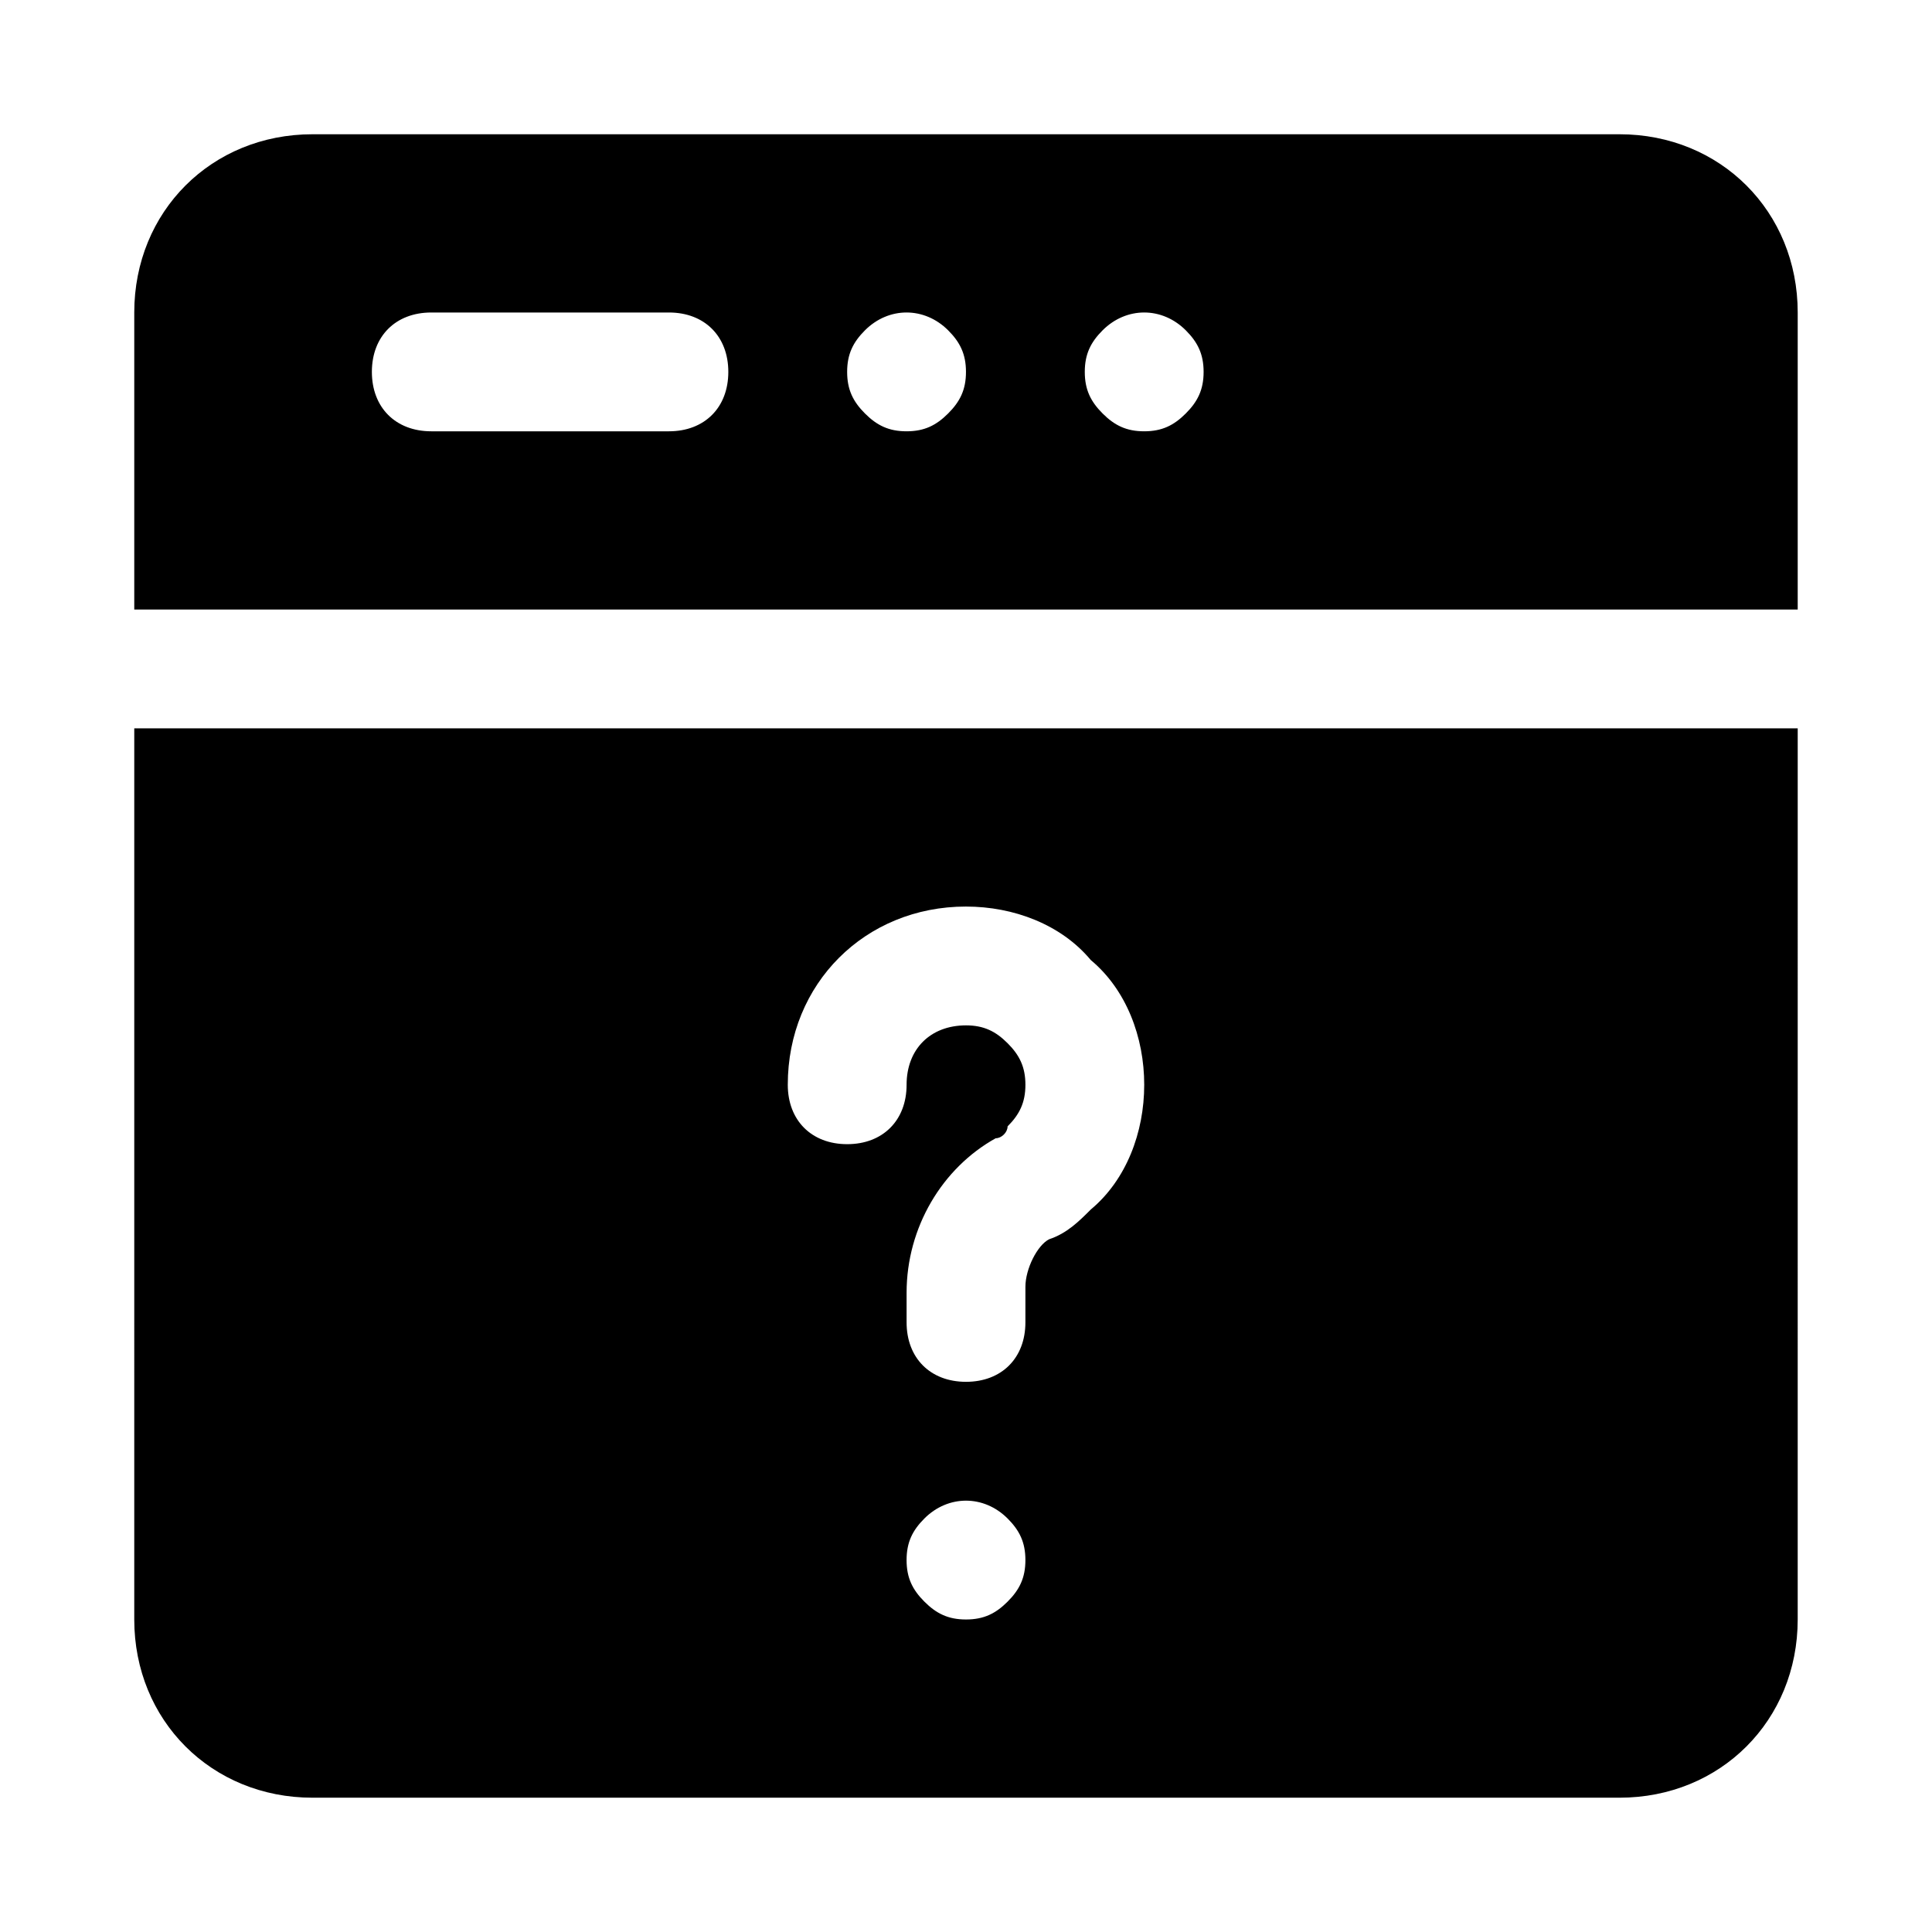
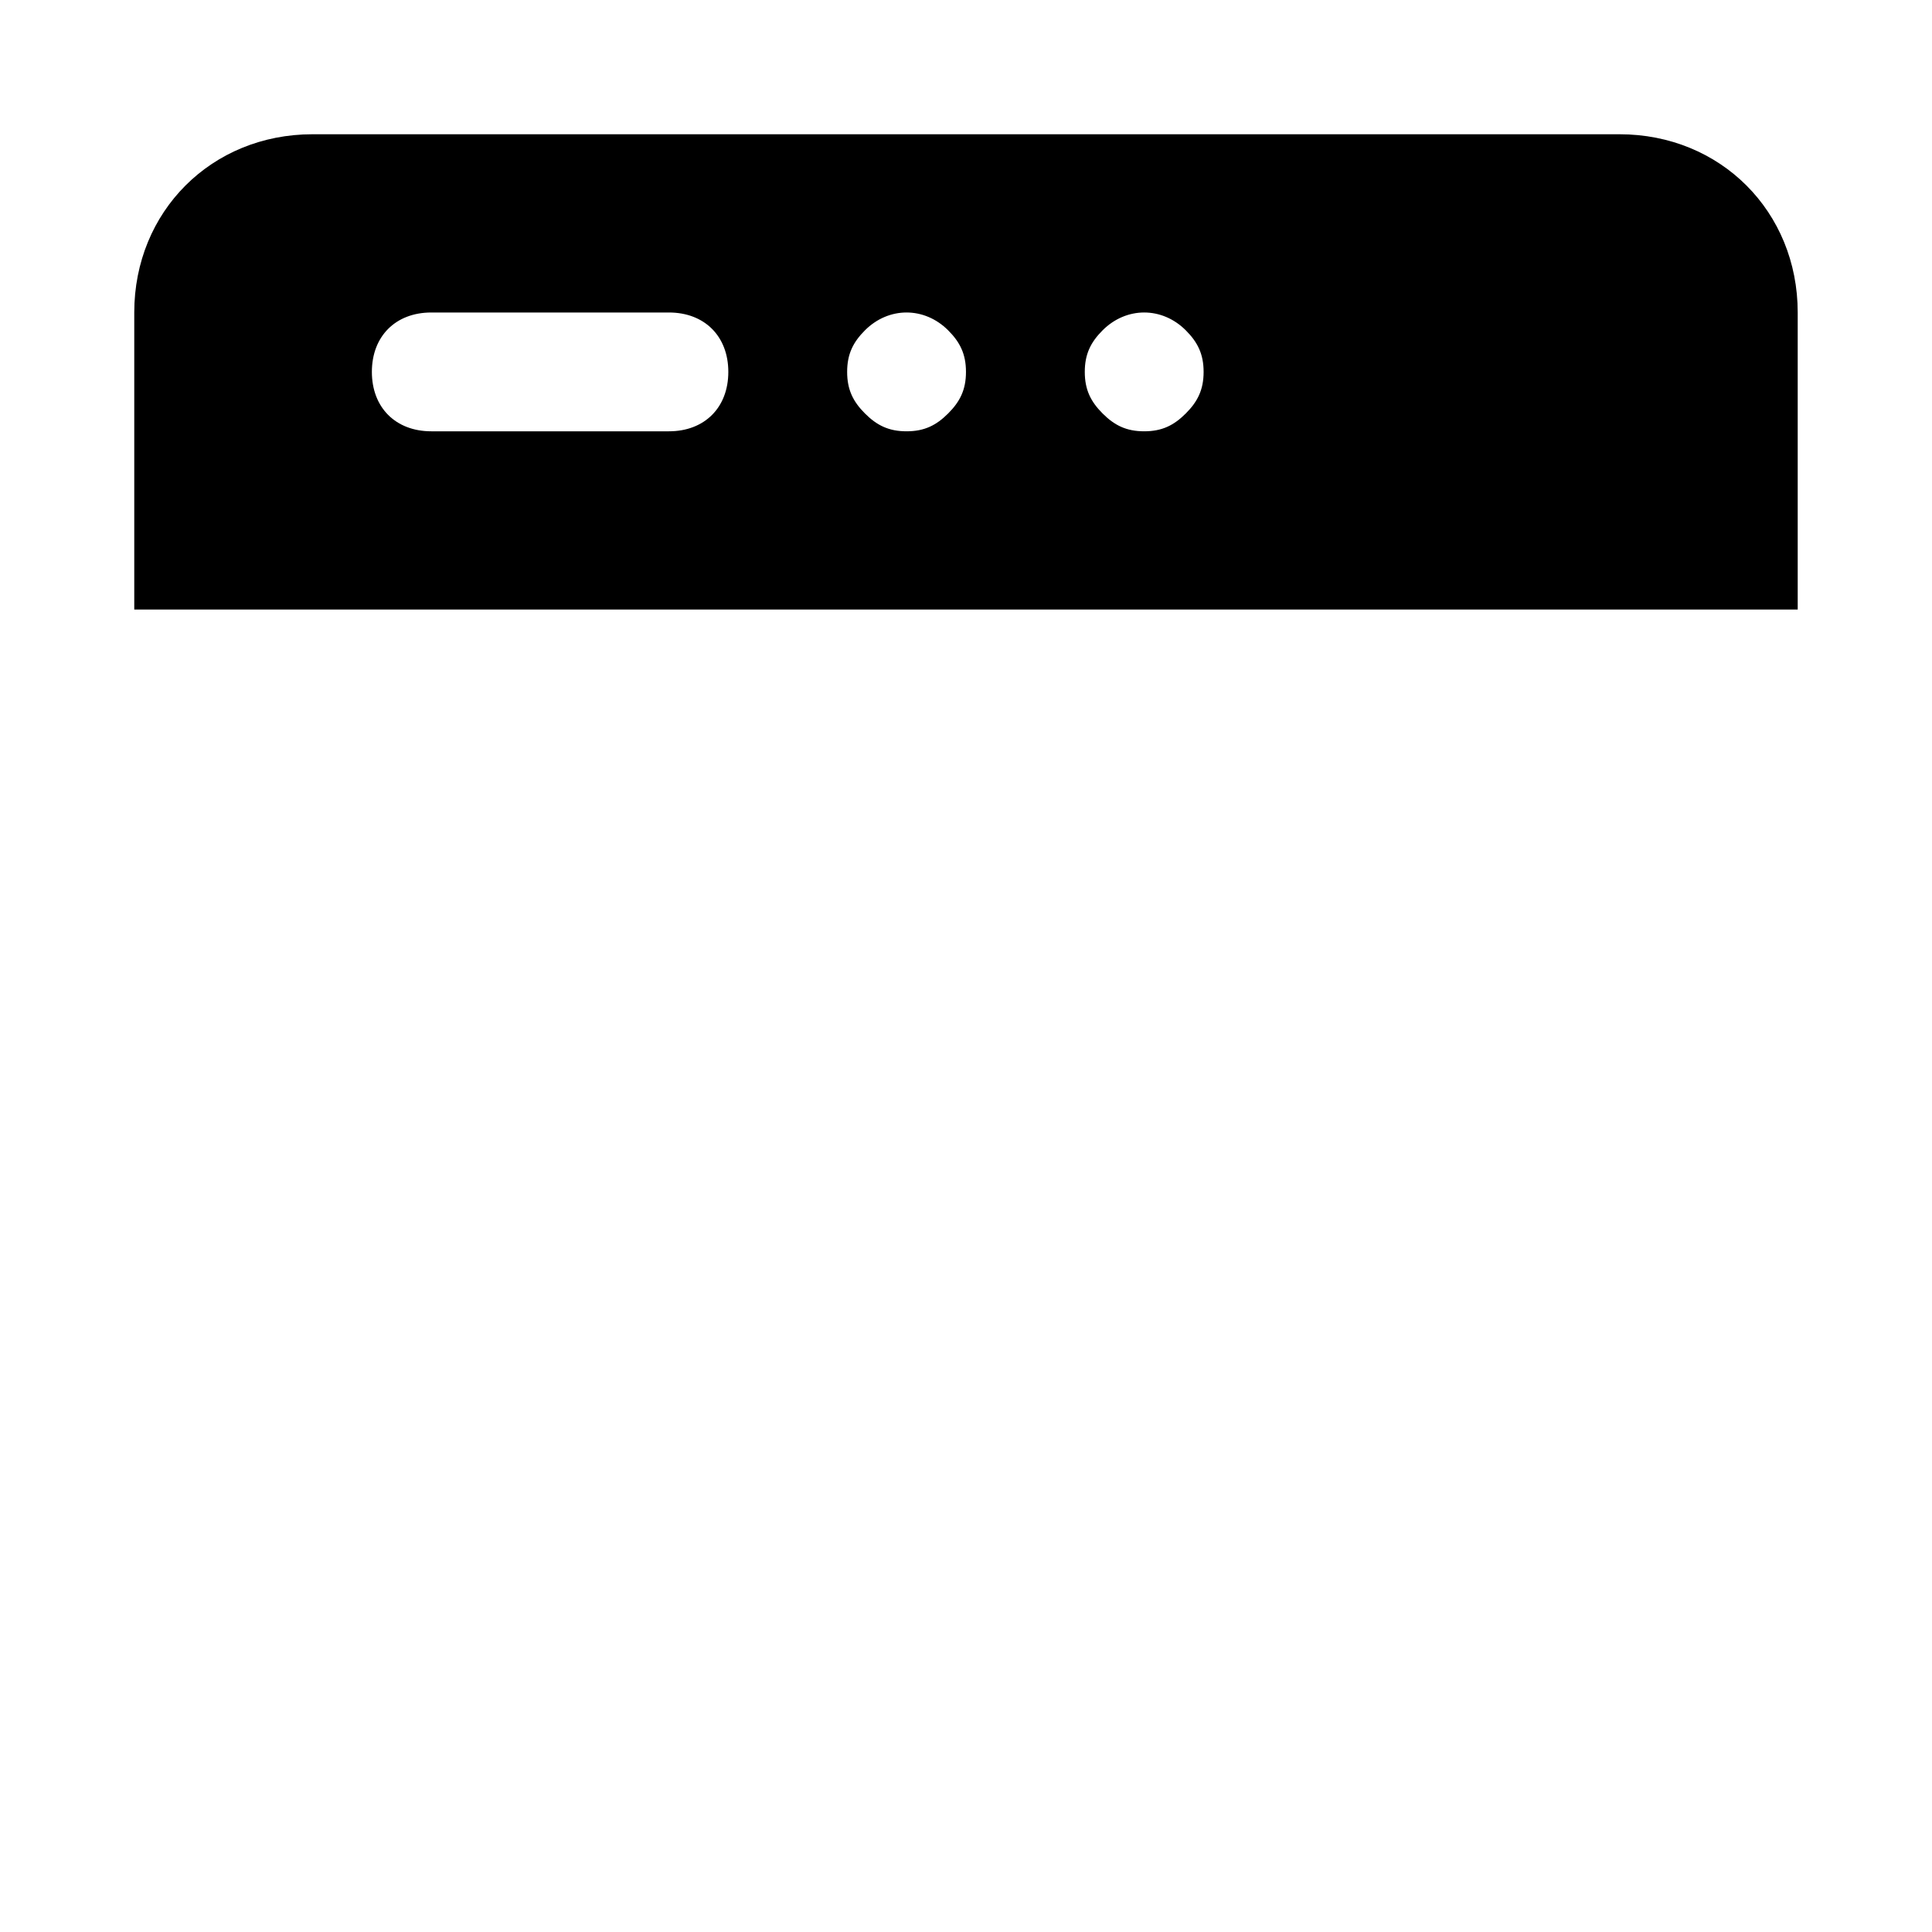
<svg xmlns="http://www.w3.org/2000/svg" fill="#000000" width="800px" height="800px" version="1.1" viewBox="144 144 512 512">
  <g>
    <path d="m573.18 179.58h-346.37c-26.762 0-47.23 20.469-47.23 47.23v78.719h440.83v-78.719c0-26.762-20.465-47.23-47.23-47.23zm-251.91 78.719h-62.977c-9.445 0-15.742-6.297-15.742-15.742 0-9.445 6.297-15.742 15.742-15.742h62.977c9.445 0 15.742 6.297 15.742 15.742 0.004 9.445-6.293 15.742-15.742 15.742zm73.996-4.723c-3.148 3.148-6.297 4.723-11.02 4.723s-7.871-1.574-11.02-4.723-4.723-6.297-4.723-11.02 1.574-7.871 4.723-11.02c6.297-6.297 15.742-6.297 22.043 0 3.148 3.148 4.723 6.297 4.723 11.02s-1.574 7.871-4.727 11.02zm62.977 0c-3.148 3.148-6.297 4.723-11.02 4.723-4.723 0-7.871-1.574-11.02-4.723-3.148-3.148-4.723-6.297-4.723-11.02s1.574-7.871 4.723-11.02c6.297-6.297 15.742-6.297 22.043 0 3.144 3.148 4.723 6.297 4.723 11.02s-1.578 7.871-4.727 11.02z" />
-     <path d="m179.58 573.18c0 26.766 20.469 47.23 47.23 47.23h346.37c26.766 0 47.23-20.469 47.23-47.23l0.004-236.16h-440.83zm231.44-4.723c-3.148 3.148-6.297 4.723-11.02 4.723s-7.871-1.574-11.02-4.723c-3.152-3.148-4.727-6.297-4.727-11.023 0-4.723 1.574-7.871 4.723-11.02 6.297-6.297 15.742-6.297 22.043 0 3.148 3.148 4.723 6.297 4.723 11.02 0 4.727-1.574 7.875-4.723 11.023zm-11.02-184.21c12.594 0 25.191 4.723 33.062 14.168 9.445 7.871 14.168 20.469 14.168 33.062s-4.723 25.191-14.168 33.062c-3.148 3.148-6.297 6.297-11.02 7.871-3.148 1.574-6.297 7.871-6.297 12.594l-0.004 9.449c0 9.445-6.297 15.742-15.742 15.742s-15.742-6.297-15.742-15.742v-7.871c0-17.32 9.445-33.062 23.617-40.934 1.574 0 3.148-1.574 3.148-3.148 3.148-3.148 4.723-6.297 4.723-11.02 0-4.723-1.574-7.871-4.723-11.02-3.152-3.152-6.301-4.727-11.023-4.727-9.445 0-15.742 6.297-15.742 15.742s-6.297 15.742-15.742 15.742-15.742-6.297-15.742-15.742c-0.008-26.762 20.461-47.23 47.227-47.23z" />
  </g>
</svg>